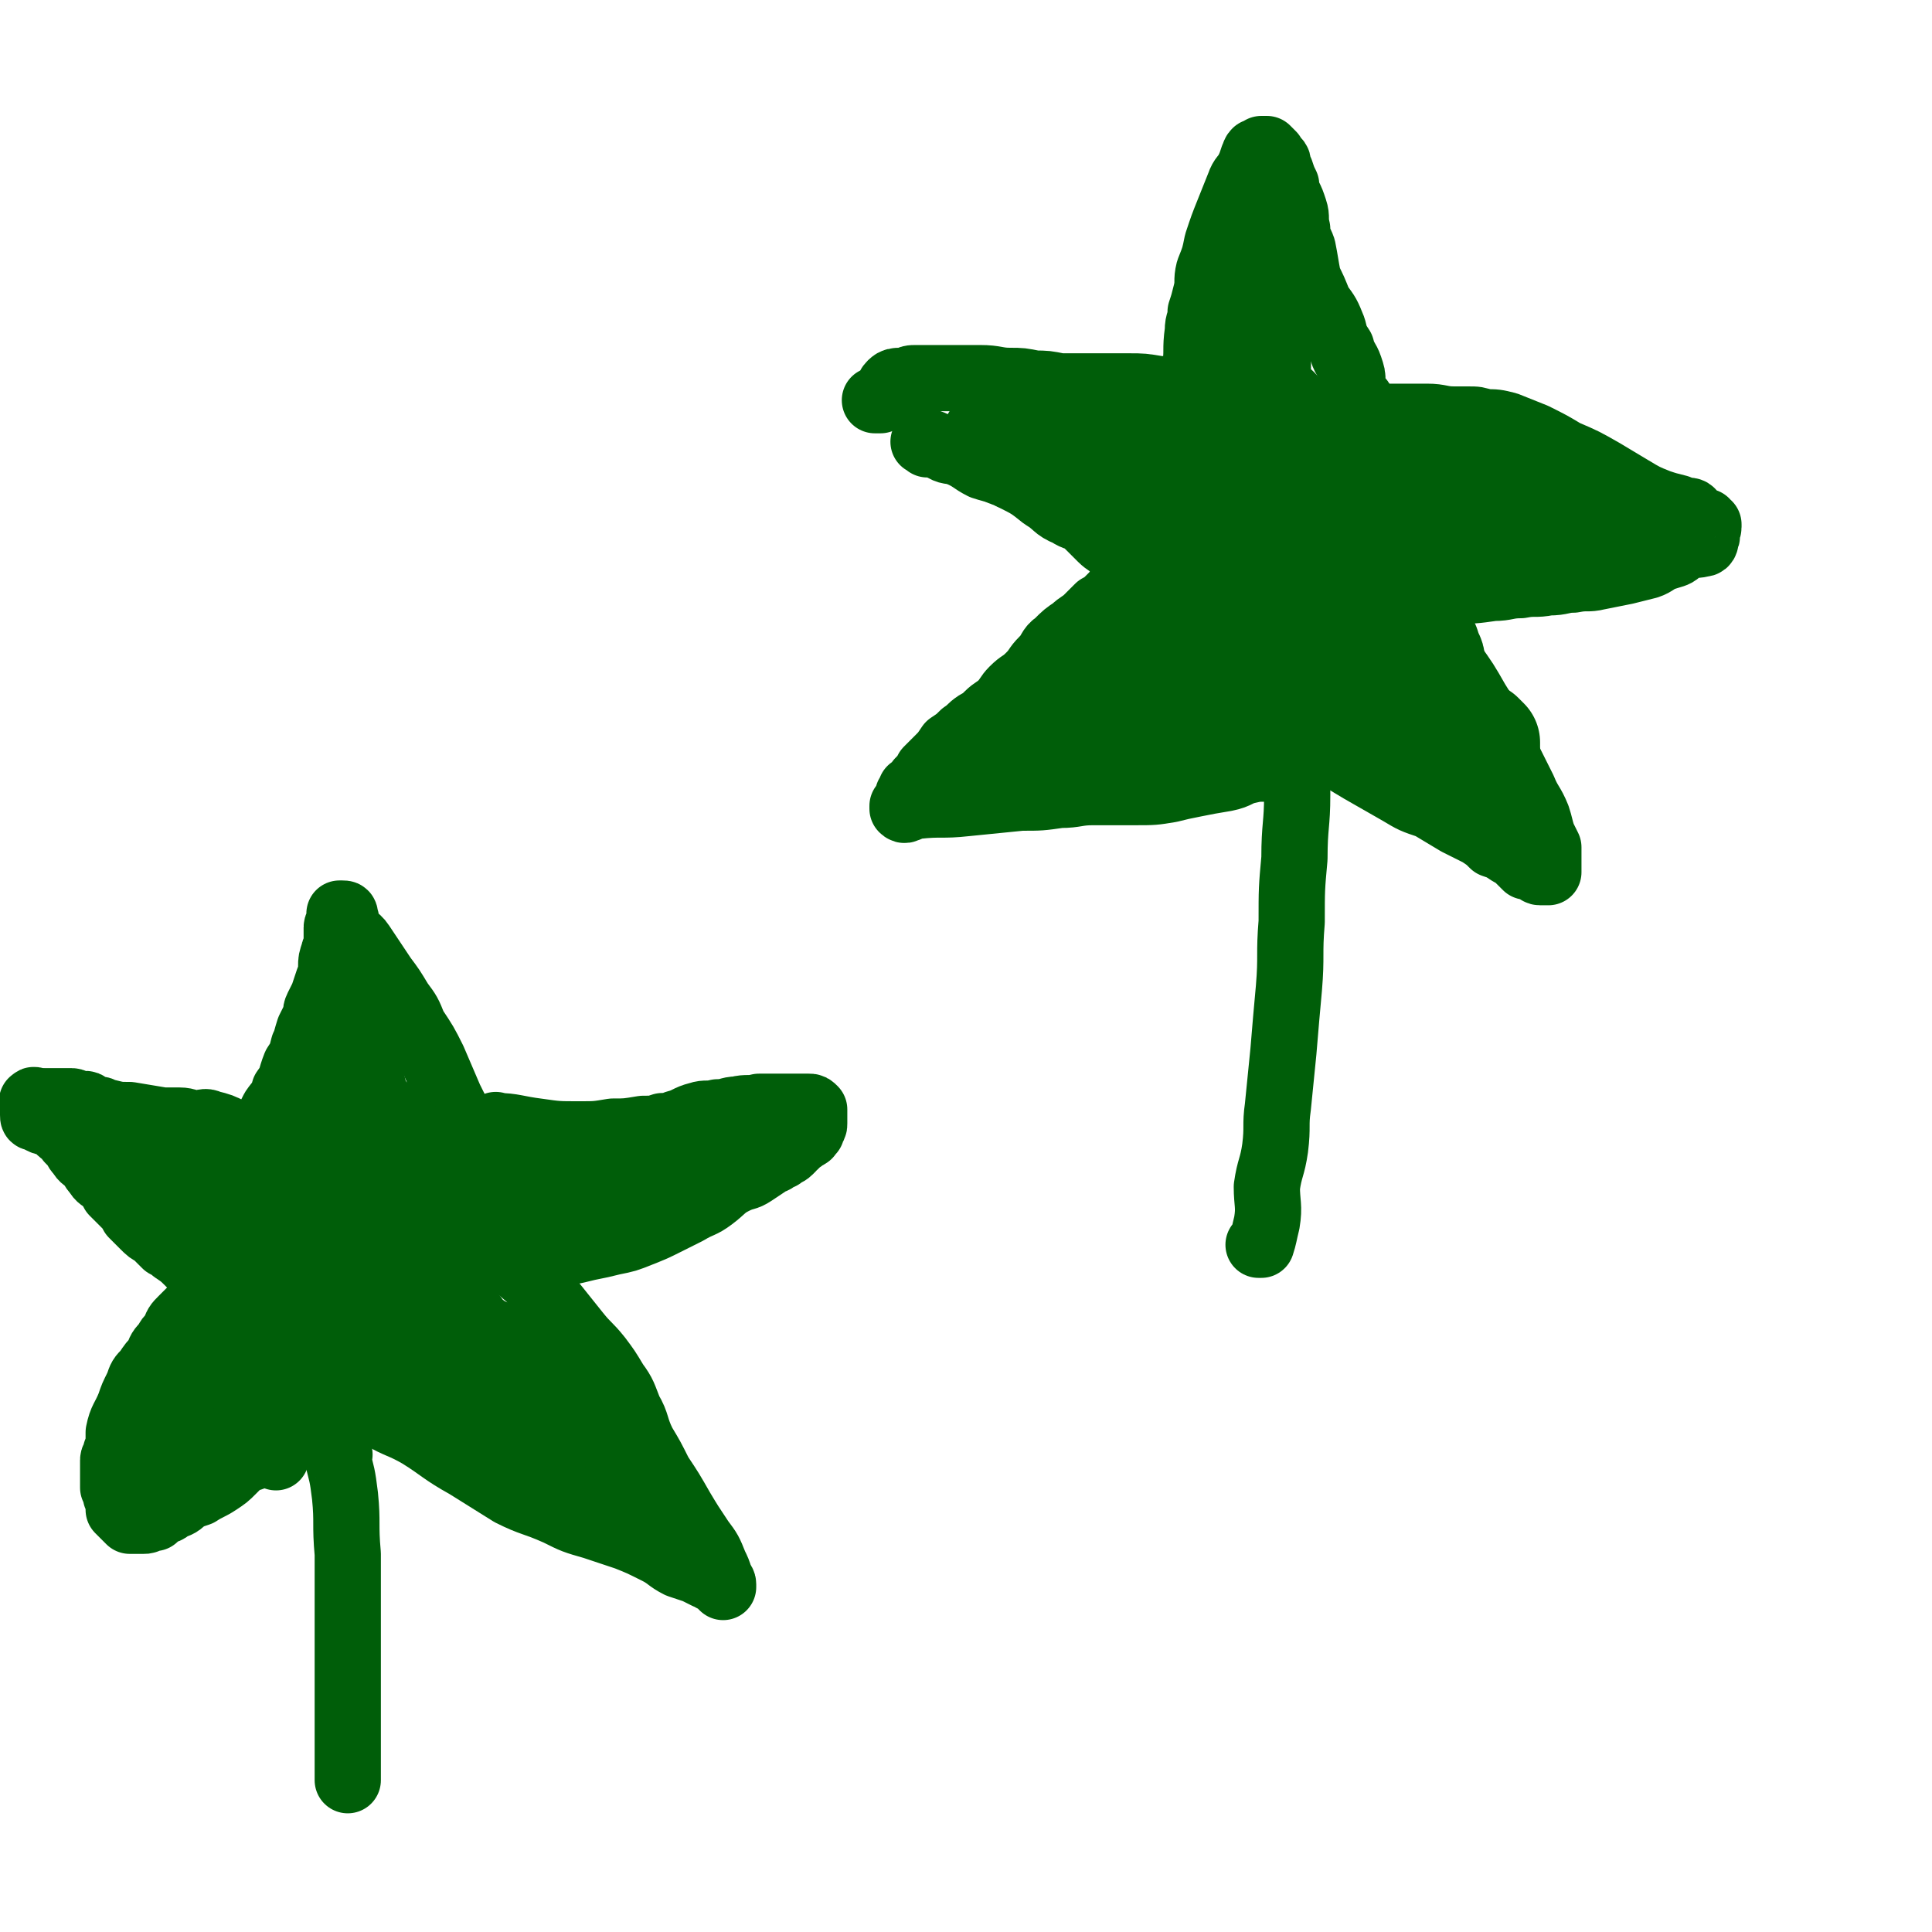
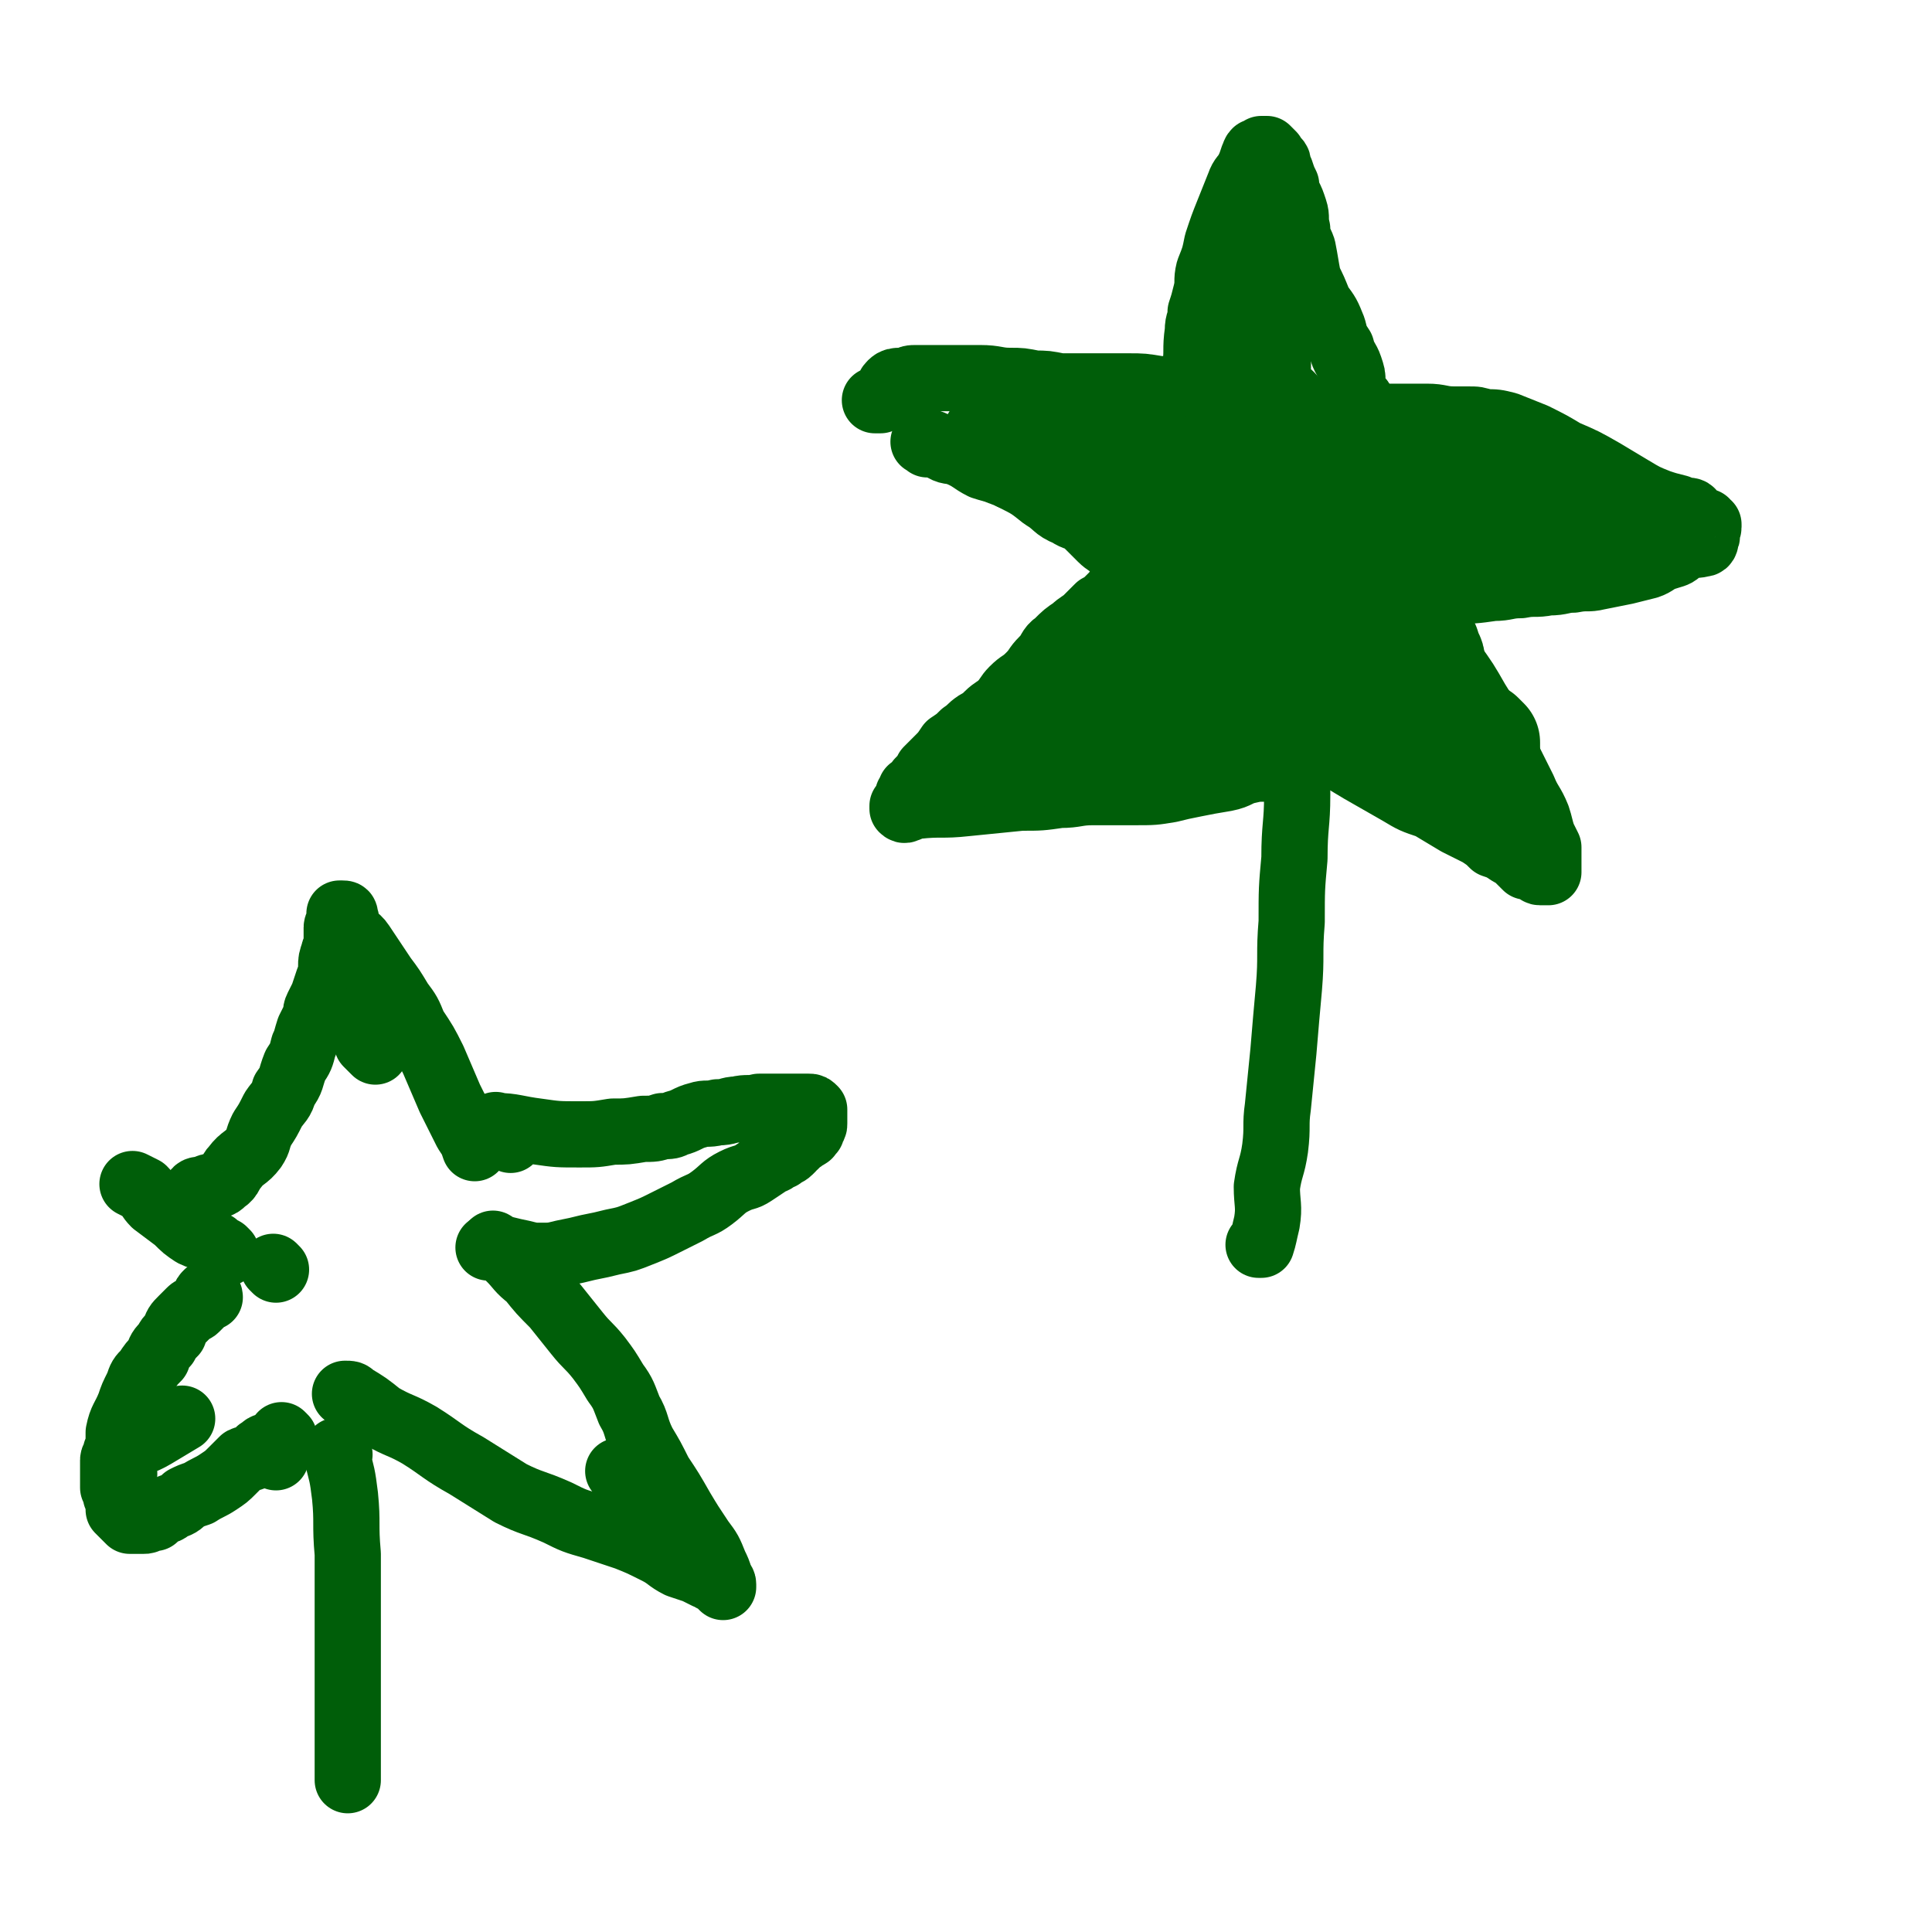
<svg xmlns="http://www.w3.org/2000/svg" viewBox="0 0 700 700" version="1.1">
  <g fill="none" stroke="#005E09" stroke-width="24" stroke-linecap="round" stroke-linejoin="round">
    <path d="M123,527c-1,-1 -1,-2 -1,-1 -1,0 0,0 0,1 2,8 2,7 3,15 1,10 0,10 1,21 0,8 0,8 0,17 0,9 0,9 0,17 0,9 0,9 0,17 0,9 0,9 0,17 0,7 0,7 0,14 " />
    <path d="M100,528c-1,-1 -1,-1 -1,-1 -1,-2 0,-2 0,-3 0,0 -1,0 -1,0 -2,0 -2,0 -3,1 -2,1 -1,1 -2,2 -2,2 -3,1 -5,2 -2,2 -2,2 -4,4 -2,2 -2,2 -5,4 -3,2 -4,2 -7,4 -3,1 -3,1 -5,2 -2,2 -2,2 -5,3 -2,2 -2,1 -4,2 -1,1 -1,1 -2,2 -1,0 -1,0 -2,0 -1,1 -1,1 -2,1 -1,0 -1,0 -1,0 -1,0 -1,0 -1,0 0,0 0,0 -1,0 -1,0 -1,0 -1,0 -1,0 -1,0 -1,0 -2,-2 -2,-2 -4,-4 0,-1 0,-1 0,-2 0,-2 0,-2 -1,-3 0,-2 0,-2 -1,-3 0,-2 0,-2 0,-3 0,-1 0,-1 0,-3 0,-2 0,-2 0,-4 0,-1 1,-1 1,-3 1,-1 1,-1 1,-3 0,-2 0,-2 0,-4 1,-5 2,-5 4,-10 1,-3 1,-3 3,-7 1,-3 1,-3 3,-5 2,-3 2,-3 4,-5 1,-3 1,-3 3,-5 1,-2 1,-2 3,-4 1,-3 1,-3 3,-5 1,-1 1,-1 3,-3 1,-1 1,0 2,-1 1,-1 1,-1 2,-2 0,0 0,0 1,-1 1,-1 1,-1 2,-1 0,-1 -1,-2 -1,-1 -1,0 0,1 -1,2 " />
-     <path d="M70,459c-1,-1 -1,-1 -1,-1 -3,-3 -3,-3 -6,-5 -1,-1 -1,-1 -3,-2 -2,-2 -2,-2 -4,-4 -2,-1 -2,-1 -4,-3 -2,-2 -2,-2 -4,-4 -1,-2 -1,-2 -3,-4 -2,-2 -2,-2 -4,-4 -1,-2 -1,-2 -3,-4 -1,-1 -2,-1 -3,-3 -2,-2 -1,-2 -3,-4 -1,-1 -2,-1 -3,-3 -1,-1 -1,-1 -2,-3 -1,-1 -1,-1 -2,-2 0,-1 1,-1 0,-2 -1,-1 -2,0 -3,-1 -1,-1 -1,-1 -2,-2 -1,-1 -1,-1 -2,-1 -1,-1 -2,0 -3,-1 -1,0 0,-1 -1,-1 -1,0 -1,0 -1,0 -1,0 -1,0 -1,-1 0,0 0,-1 0,-1 0,-1 0,-1 0,-1 0,0 0,-1 0,-1 1,-1 1,-2 2,-2 6,1 6,1 12,4 3,1 3,1 6,4 3,2 3,3 7,6 4,3 4,3 8,6 5,2 5,3 9,5 4,2 4,2 9,4 5,1 5,0 9,2 4,2 3,2 7,4 4,2 4,2 7,5 1,0 1,1 2,2 " />
    <path d="M72,433c-1,-1 -2,-1 -1,-1 0,-1 1,-1 3,-1 1,0 1,-1 2,-1 3,-1 3,0 5,-2 3,-2 2,-3 4,-5 3,-4 4,-3 7,-7 2,-3 1,-3 3,-7 2,-3 2,-3 4,-7 2,-3 3,-3 4,-7 3,-4 2,-4 4,-9 2,-3 2,-3 3,-7 1,-2 1,-3 2,-6 1,-2 1,-2 2,-4 1,-2 0,-2 1,-4 1,-2 1,-2 2,-4 1,-3 1,-3 2,-6 1,-1 1,-1 1,-2 0,-2 0,-2 0,-3 0,-2 0,-2 1,-5 0,-1 1,-1 1,-3 0,0 0,0 0,-1 0,-1 0,-1 0,-2 0,-1 0,-1 0,-1 0,-1 0,-1 0,-2 0,-1 1,-1 1,-1 0,-1 0,-1 0,-1 0,-1 0,-1 0,-2 0,-1 0,-1 0,-1 0,0 1,0 1,0 1,0 1,0 1,1 1,2 0,3 1,5 2,3 3,2 5,5 2,3 2,3 4,6 2,3 2,3 4,6 3,4 3,4 6,9 3,4 3,4 5,9 4,6 4,6 7,12 3,7 3,7 6,14 3,6 3,6 6,12 2,3 2,3 3,6 " />
    <path d="M185,413c-1,-1 -1,-1 -1,-1 -1,-1 -1,-1 -2,-1 -1,-1 0,-1 -1,-2 -1,-1 -2,-2 -1,-1 6,0 7,1 15,2 7,1 7,1 15,1 6,0 6,0 12,-1 5,0 5,0 11,-1 4,0 4,0 7,-1 3,0 3,0 5,-1 4,-1 4,-2 8,-3 3,-1 3,0 7,-1 4,0 4,-1 7,-1 4,-1 4,0 8,-1 4,0 4,0 8,0 3,0 3,0 7,0 1,0 1,0 3,0 1,0 1,0 2,1 0,1 0,1 0,2 0,1 0,1 0,3 0,1 0,1 -1,2 0,0 0,0 0,1 -1,0 -1,0 -1,0 0,1 0,1 0,1 0,1 -1,0 -1,0 -1,0 -1,0 -1,0 0,0 0,1 0,1 0,1 -1,1 -1,1 -1,1 -1,1 -2,2 -1,0 0,0 -1,1 0,0 0,0 -1,1 -1,1 -2,1 -3,2 -1,0 -1,0 -2,1 -1,1 -1,0 -2,1 -3,2 -3,2 -6,4 -3,2 -3,1 -7,3 -4,2 -4,3 -8,6 -4,3 -4,2 -9,5 -4,2 -4,2 -8,4 -4,2 -4,2 -9,4 -5,2 -5,2 -10,3 -4,1 -4,1 -9,2 -4,1 -4,1 -9,2 -4,1 -4,1 -8,1 -3,0 -3,0 -7,-1 -5,-1 -4,-1 -9,-2 -2,0 -2,0 -3,0 " />
    <path d="M180,452c-1,-1 -2,-2 -1,-1 2,1 3,2 6,5 3,3 3,4 7,7 4,5 4,5 9,10 4,5 4,5 8,10 4,5 4,4 8,9 3,4 3,4 6,9 3,4 3,5 5,10 3,5 2,6 5,12 3,5 3,5 6,11 4,6 4,6 8,13 3,5 3,5 7,11 3,4 3,4 5,9 1,2 1,2 2,5 0,1 1,1 1,2 0,0 0,0 0,1 0,0 0,0 0,0 -1,-1 -1,-1 -2,-2 -1,-1 -1,-1 -2,-1 -1,-1 -1,-1 -2,-1 -2,-1 -2,-1 -4,-2 -3,-1 -3,-1 -6,-2 -4,-2 -4,-3 -8,-5 -6,-3 -6,-3 -11,-5 -6,-2 -6,-2 -12,-4 -7,-2 -7,-2 -13,-5 -9,-4 -9,-3 -17,-7 -8,-5 -8,-5 -16,-10 -9,-5 -9,-6 -17,-11 -7,-4 -7,-3 -14,-7 -5,-4 -5,-4 -10,-7 -1,-1 -1,-1 -3,-1 " />
    <path d="M82,454c-1,-1 -1,-1 -1,-1 -2,-1 -2,-1 -3,-2 -2,0 -2,-1 -3,-2 -2,-1 -3,-1 -5,-2 -3,-2 -3,-2 -6,-5 -4,-3 -4,-3 -8,-6 -2,-2 -2,-3 -4,-5 -2,-1 -2,-1 -4,-2 " />
-     <path d="M13,400c-1,-1 -2,-1 -1,-1 0,-1 1,0 2,0 2,0 2,0 5,0 1,0 1,0 3,0 2,0 2,0 4,0 1,0 1,1 2,1 1,0 2,0 3,0 1,0 0,1 2,2 1,0 1,0 3,0 1,0 1,1 3,1 4,1 4,1 8,1 6,1 6,1 12,2 3,0 3,0 6,0 3,0 3,1 6,1 3,0 3,-1 5,0 4,1 4,1 8,3 2,2 2,3 4,4 3,1 3,0 6,1 " />
-     <path d="M101,434c-1,-1 -1,-1 -1,-1 -1,-2 -2,-2 -2,-3 0,-1 1,-1 2,-2 2,-2 2,-2 5,-2 1,-1 2,-1 4,-1 5,1 6,1 11,4 2,0 1,1 1,3 1,3 1,3 0,7 -1,2 -1,3 -2,5 -2,2 -3,1 -5,2 -1,1 -1,2 -2,2 -2,0 -2,-1 -3,-2 -2,-2 -2,-2 -2,-4 -1,-7 -1,-7 -1,-13 0,-3 1,-3 1,-6 1,-2 0,-2 1,-5 1,-3 1,-3 2,-5 2,-2 2,-2 4,-3 2,-1 2,-2 4,-2 2,-1 3,0 5,1 3,1 3,2 5,4 2,3 3,3 4,7 2,3 2,3 2,6 1,3 1,3 1,5 0,1 0,2 -1,2 -1,1 -1,1 -2,1 -2,0 -2,0 -3,0 -2,-2 -2,-2 -3,-4 -3,-3 -2,-3 -4,-6 -1,-2 -1,-2 -3,-5 -1,-3 -1,-3 -2,-6 0,-2 0,-2 1,-4 0,-2 0,-3 2,-5 0,-1 0,-1 2,-1 1,0 1,-1 2,0 1,0 2,0 3,1 1,1 1,1 2,2 0,1 1,1 1,3 0,1 0,1 0,3 0,1 0,1 0,2 0,0 0,0 0,0 0,0 -1,0 -1,-1 -1,-2 -1,-2 -1,-3 -1,-2 -1,-2 -2,-4 0,-2 0,-2 -1,-5 0,-2 0,-2 0,-3 0,-2 0,-2 0,-4 0,0 0,-1 0,0 2,2 2,2 3,5 2,3 2,3 4,5 1,2 1,3 2,5 1,1 1,1 2,3 0,0 0,0 1,1 0,1 0,2 0,2 -1,-2 -2,-3 -3,-5 -1,-3 -1,-3 -2,-5 -1,-4 -1,-4 -2,-8 0,-4 0,-4 -1,-8 0,-3 0,-3 -1,-7 0,-1 0,-1 0,-3 0,-1 0,-2 0,-2 0,0 0,1 0,2 0,1 0,1 0,2 0,3 0,3 0,6 0,4 0,4 0,9 0,4 0,4 1,9 0,4 0,4 1,8 1,3 1,3 2,6 0,1 0,2 0,3 0,1 1,1 2,2 0,0 0,-1 0,-2 0,-2 0,-2 0,-4 0,-2 0,-2 -1,-5 -1,-4 -1,-4 -2,-8 -1,-4 0,-4 -1,-7 -1,-3 -1,-3 -2,-6 -1,-2 0,-2 -1,-4 0,-2 0,-2 -1,-3 0,-1 -1,0 -1,0 -1,1 0,1 0,2 1,2 1,2 1,4 1,4 1,4 2,8 2,6 2,6 3,13 1,3 1,4 2,7 1,3 1,3 2,5 1,1 1,2 2,2 0,-1 -1,-2 -1,-3 -1,-4 -1,-4 -2,-8 -1,-4 -1,-4 -2,-9 -1,-6 -1,-6 -2,-12 -1,-4 -1,-4 -2,-8 -1,-2 -1,-2 -1,-5 0,-1 0,-2 0,-1 0,0 1,1 1,2 1,3 0,4 1,7 3,8 3,8 8,15 4,9 5,9 10,17 4,5 3,6 8,11 3,3 3,3 7,5 2,2 2,2 4,3 2,1 2,2 3,2 1,1 2,1 2,0 1,-1 0,-1 0,-2 -1,-3 -1,-2 -2,-5 -2,-3 -1,-3 -3,-6 -3,-5 -3,-5 -7,-10 -4,-5 -5,-5 -10,-10 -3,-3 -3,-3 -7,-6 -3,-2 -3,-3 -6,-4 -2,0 -3,0 -5,1 -1,0 -1,0 -1,1 -1,2 0,3 0,5 1,3 1,3 3,6 3,5 3,6 6,11 4,4 4,5 8,8 3,2 3,2 6,3 3,2 3,2 6,3 3,1 3,0 5,0 2,1 2,1 4,2 2,1 2,1 4,2 2,2 2,1 3,3 2,1 1,1 2,2 2,2 2,2 3,3 1,2 1,2 2,2 2,1 2,1 3,1 2,1 3,1 5,1 2,0 2,-1 5,-1 2,0 2,0 5,-1 2,0 2,0 5,-1 3,0 3,0 7,-2 3,0 3,-1 6,-2 2,-1 2,-1 5,-2 2,0 2,0 4,-1 1,-1 1,-1 3,-2 2,0 2,-1 3,-2 2,-1 2,0 4,-2 1,0 1,-1 2,-2 1,-1 1,-1 2,-2 0,0 1,0 2,0 0,0 -1,-1 -1,-1 0,-1 0,-1 0,-1 -1,-1 -1,-1 -2,-1 -1,0 -1,0 -2,0 -4,0 -4,0 -7,0 -5,1 -5,1 -10,2 -6,2 -6,2 -13,4 -7,2 -7,2 -14,4 -8,3 -8,3 -16,5 -7,2 -7,3 -14,4 -6,2 -6,2 -12,3 -4,0 -4,0 -8,1 -2,0 -2,1 -4,1 -1,0 -2,0 -1,0 0,0 1,-1 2,-1 2,-1 2,-1 4,-1 4,-1 4,-1 8,-2 7,-1 7,-1 15,-3 7,-1 7,-1 15,-3 7,-2 7,-2 14,-5 7,-2 7,-2 13,-5 6,-2 6,-3 12,-6 4,-1 4,-1 8,-3 2,-1 1,-1 3,-3 0,0 1,-1 1,-1 0,0 -1,0 -3,0 -2,0 -2,0 -4,0 -4,0 -4,-1 -8,0 -6,1 -6,2 -11,3 -6,1 -6,1 -12,2 -6,1 -6,1 -13,3 -5,1 -5,2 -10,3 -3,1 -3,0 -7,1 -2,1 -2,1 -3,2 0,0 0,1 1,1 2,1 2,1 4,1 6,0 6,0 11,0 8,0 8,1 16,0 9,-1 9,-2 18,-4 8,-2 8,-1 15,-3 6,-2 6,-2 12,-4 3,-1 3,-1 6,-2 2,-1 2,-1 3,-1 0,0 0,1 -1,1 -1,1 -2,0 -3,1 -3,1 -3,2 -6,3 -5,2 -5,2 -11,3 -5,2 -5,2 -11,3 -4,1 -4,1 -9,2 -3,1 -3,1 -6,1 -1,0 -2,0 -2,0 0,0 0,0 0,0 1,0 1,0 2,0 4,-1 4,-2 9,-3 6,-2 6,-1 13,-2 8,-1 8,-1 16,-2 7,-1 7,0 14,-1 5,-1 5,-1 10,-2 2,-1 3,0 4,-1 1,0 1,-1 1,-1 -1,-1 -1,-1 -2,-1 -3,0 -3,0 -6,0 -3,0 -3,0 -7,0 -3,0 -4,-1 -7,0 -6,1 -6,2 -12,4 -5,1 -5,0 -11,1 -5,2 -5,3 -10,5 -7,2 -7,2 -13,4 -6,1 -7,0 -13,1 -7,1 -7,2 -13,3 -7,2 -7,1 -13,2 -6,1 -6,1 -11,1 -4,0 -4,0 -8,-1 -3,0 -3,0 -6,-1 -2,-1 -2,-1 -4,-2 -1,-2 -2,-2 -2,-5 -1,-3 -1,-3 -1,-7 0,-3 0,-3 -1,-7 0,-2 0,-2 -1,-5 -1,-3 -1,-3 -2,-5 -2,-3 -2,-3 -3,-5 -1,-2 -1,-2 -2,-4 -1,-2 -1,-2 -2,-3 -1,-2 -1,-2 -1,-4 -1,-1 -1,-1 -1,-2 0,-1 0,-2 0,-2 1,-1 2,-1 2,-1 3,2 3,2 4,3 4,4 4,4 6,7 4,4 3,4 7,9 2,3 2,3 4,6 2,2 2,2 4,4 1,1 1,1 2,3 0,1 0,1 1,2 0,0 0,-1 0,-1 0,-1 0,-1 -1,-3 -1,-4 -1,-4 -2,-7 -2,-4 -2,-4 -4,-8 -2,-5 -2,-5 -4,-9 -1,-4 -1,-4 -2,-8 0,-2 0,-2 -1,-5 -1,-2 -1,-2 -1,-4 0,-1 1,-1 1,-1 0,0 0,0 0,1 0,2 0,2 0,4 0,4 0,4 0,8 -1,7 0,7 -2,13 -1,8 -1,8 -4,15 -3,8 -3,9 -7,16 -4,7 -5,6 -9,13 -4,5 -4,6 -8,11 -3,4 -3,4 -7,8 -3,3 -3,2 -6,5 -2,2 -2,2 -4,4 -1,2 -1,2 -2,4 -1,0 -1,0 -2,1 0,1 0,1 0,2 0,0 0,1 0,1 1,-1 2,-2 3,-3 4,-2 3,-2 6,-5 4,-4 4,-4 8,-7 4,-4 4,-4 8,-8 4,-4 4,-4 8,-8 2,-1 2,-1 5,-3 1,-1 1,-2 2,-1 0,0 -1,1 -2,2 -2,3 -2,3 -5,6 -4,7 -4,7 -9,13 -7,8 -7,8 -13,15 -6,6 -7,6 -13,12 -4,4 -3,4 -8,8 -2,1 -2,1 -4,3 0,0 0,1 0,2 1,0 1,-1 2,-2 2,-1 2,-1 4,-3 3,-2 3,-2 6,-5 3,-3 3,-3 6,-7 3,-3 3,-3 6,-7 2,-3 2,-3 4,-6 1,-2 2,-1 3,-3 0,-1 0,-2 0,-1 0,0 0,2 -1,3 -2,3 -3,3 -5,6 -4,5 -4,5 -7,10 -3,5 -3,6 -6,10 -3,4 -4,3 -6,6 -1,1 -1,2 -1,3 0,1 0,2 0,2 1,-1 1,-1 2,-2 3,-2 3,-1 6,-3 5,-3 4,-3 9,-6 4,-4 4,-3 9,-6 4,-4 4,-4 9,-9 2,-2 2,-3 4,-5 2,-2 2,-2 4,-3 0,0 0,0 0,0 -1,2 -1,2 -2,3 -2,3 -2,3 -4,5 -5,4 -5,4 -10,8 -6,5 -6,6 -11,11 -5,5 -5,5 -10,10 -4,4 -4,4 -8,8 -1,1 -2,1 -3,2 -1,1 -1,3 -1,3 0,1 1,0 2,-1 2,-2 3,-1 4,-3 4,-4 3,-5 7,-8 4,-5 5,-4 9,-8 5,-4 4,-5 8,-9 4,-4 4,-4 7,-7 2,-1 2,-2 3,-2 1,-1 2,0 2,0 0,1 -1,1 -2,2 -3,3 -3,3 -5,6 -4,4 -3,5 -7,8 -4,4 -5,4 -9,7 -4,3 -3,4 -7,7 -3,2 -3,2 -5,3 -1,1 -2,1 -2,1 -1,0 0,0 0,-1 0,-1 0,-1 1,-3 3,-4 2,-4 6,-8 5,-5 6,-4 11,-8 8,-6 7,-6 15,-12 7,-7 7,-7 15,-14 6,-5 6,-5 12,-11 4,-3 4,-3 8,-6 2,-2 2,-2 4,-3 1,-1 2,-1 2,-1 0,1 -1,2 -1,3 -2,3 -2,3 -3,5 -2,4 -2,4 -4,8 -2,5 -2,5 -5,9 -2,4 -2,4 -5,8 -2,2 -2,2 -4,5 -1,1 -1,2 -3,2 -1,0 -1,-1 -2,-2 -2,-3 -2,-3 -3,-7 -2,-4 -2,-5 -4,-9 -1,-4 0,-5 -2,-9 0,-3 -1,-3 -2,-6 0,-1 0,-2 1,-3 0,-1 1,-2 2,-2 4,0 4,0 8,2 7,2 7,2 14,6 10,4 10,4 20,9 10,5 10,6 20,10 7,4 7,4 15,6 4,2 4,2 8,3 2,0 2,1 3,0 1,0 1,-1 1,-2 -1,-2 -1,-2 -3,-3 -2,-2 -2,-2 -4,-3 -4,-3 -4,-3 -7,-5 -4,-3 -4,-3 -9,-5 -4,-3 -4,-3 -8,-5 -3,-2 -3,-2 -7,-4 -2,-1 -2,-1 -4,-2 -1,0 -1,0 -2,0 0,0 1,0 1,0 1,1 1,1 3,2 3,3 3,3 6,5 4,4 4,4 8,6 5,3 5,3 9,6 4,2 3,2 6,5 3,1 3,1 6,3 2,1 1,2 3,4 1,1 1,1 2,2 1,1 1,1 1,2 0,0 0,1 -1,1 -1,1 -1,1 -2,1 -2,0 -2,-1 -5,-2 -4,-1 -4,-1 -8,-3 -4,-2 -4,-2 -9,-5 -3,-2 -3,-2 -7,-5 -2,-2 -3,-1 -5,-4 -1,-2 -1,-2 -1,-4 0,-1 0,-2 1,-3 2,-1 3,-2 5,-1 5,1 6,2 11,5 7,4 7,4 13,9 7,6 8,6 14,14 4,5 4,6 7,12 2,3 2,3 3,7 0,2 0,4 -1,5 -1,1 -2,1 -5,1 -4,0 -4,1 -8,0 -4,-1 -4,-1 -8,-3 -5,-3 -5,-3 -10,-7 -5,-4 -6,-4 -10,-9 -5,-5 -5,-5 -9,-10 -3,-4 -3,-4 -5,-7 -2,-2 -2,-2 -3,-4 -1,-1 -1,-2 0,-3 1,-1 2,-1 3,0 2,1 2,2 4,3 5,4 5,4 10,9 5,4 5,4 10,10 4,4 4,5 8,10 2,3 2,3 4,6 1,2 1,3 2,4 0,0 0,0 0,0 -2,-1 -2,0 -4,-1 -4,-2 -4,-2 -7,-4 -5,-4 -5,-5 -10,-9 -5,-3 -5,-3 -10,-7 -4,-3 -4,-3 -9,-7 -3,-2 -3,-2 -6,-4 -1,-2 -1,-2 -2,-4 0,-1 0,-1 0,-1 1,0 1,1 2,1 3,1 3,0 6,1 5,2 5,3 10,6 6,3 6,3 11,7 4,2 4,3 8,4 2,0 2,-1 5,-1 0,0 0,0 1,0 0,-2 0,-3 -1,-6 -1,-3 -2,-2 -4,-5 -2,-5 -2,-5 -5,-10 -4,-5 -4,-5 -8,-11 -4,-4 -4,-5 -7,-9 -3,-4 -3,-4 -6,-7 -2,-2 -2,-2 -4,-3 -1,-1 -1,-2 -2,-2 -2,0 -2,1 -2,2 -1,4 -1,4 -1,8 0,4 0,4 1,9 1,5 3,4 4,9 1,4 0,4 0,8 1,3 1,3 2,5 1,1 1,1 1,2 1,0 2,0 2,0 1,0 0,-1 0,-1 -2,-2 -2,-2 -4,-3 -3,-2 -3,-2 -6,-4 -3,-1 -3,-1 -6,-2 -3,0 -3,0 -7,0 -3,0 -3,0 -7,1 -4,0 -4,0 -8,1 -2,0 -2,1 -5,2 -3,1 -3,0 -5,2 -1,0 -2,0 -2,2 -2,1 -2,1 -2,3 0,0 0,1 1,1 0,0 1,0 2,0 1,-1 2,-1 3,-2 2,0 2,0 3,-2 2,-1 2,-1 3,-3 1,-1 1,-1 3,-2 0,0 1,-1 1,0 -2,0 -3,0 -6,1 -4,1 -4,0 -8,2 -5,1 -5,1 -9,3 -5,2 -5,3 -10,4 -4,2 -4,2 -8,3 -3,2 -3,2 -5,3 -2,1 -3,1 -4,2 0,0 0,1 0,2 1,0 1,-1 3,-1 2,0 2,0 4,-1 2,0 2,0 4,-1 2,-1 2,-1 4,-3 1,0 1,0 2,-1 1,-1 2,-1 2,-1 -1,-1 -2,0 -3,0 -3,1 -3,1 -7,2 -5,1 -5,1 -9,3 -4,2 -4,2 -8,5 -3,1 -3,1 -6,3 -1,1 -1,2 -1,3 -1,0 -2,-1 -1,-1 0,0 0,0 1,0 1,0 1,1 2,0 3,-4 3,-5 7,-9 5,-5 5,-6 11,-11 6,-6 7,-5 14,-11 4,-3 3,-3 7,-7 " />
    <path d="M45,534c-1,-1 -1,-1 -1,-1 -1,-1 -1,-2 -1,-3 1,-2 1,-2 3,-4 4,-4 5,-3 10,-6 5,-3 5,-3 10,-6 " />
    <path d="M103,521c-1,-1 -1,-1 -1,-1 " />
    <path d="M100,460c-1,-1 -1,-1 -1,-1 " />
    <path d="M136,381c-1,-1 -1,-1 -1,-1 -1,-1 -1,-1 -1,-1 -1,-1 -1,-1 -1,-1 " />
    <path d="M225,534c-1,-1 -1,-1 -1,-1 " />
    <path d="M233,540c-1,-1 -1,-1 -1,-1 " />
    <path d="M130,373c-1,-1 -1,-1 -1,-1 -1,-1 -1,-1 -1,-2 " />
    <path d="M470,275c-1,-1 -1,-2 -1,-1 -1,0 -1,0 -1,1 0,1 1,0 1,1 1,6 1,6 1,12 0,11 -1,11 -1,23 -1,11 -1,11 -1,23 -1,12 0,12 -1,24 -1,11 -1,11 -2,23 -1,10 -1,10 -2,20 -1,7 0,7 -1,15 -1,7 -2,7 -3,14 0,6 1,7 0,13 -1,4 -1,5 -2,8 0,0 -1,0 -1,0 " />
    <path d="M473,269c-1,-1 -2,-2 -1,-1 1,0 2,0 3,1 4,2 4,2 8,4 5,3 5,3 10,6 7,4 7,4 14,8 5,3 5,3 11,5 5,3 5,3 10,6 4,2 4,2 8,4 3,2 3,2 5,4 3,1 3,1 6,3 2,1 2,1 4,3 1,1 1,1 2,2 1,0 1,0 2,0 1,0 1,0 2,1 0,0 0,1 1,1 1,0 1,0 2,0 0,0 0,0 1,0 0,0 0,0 0,0 0,0 0,0 0,-1 0,-1 0,-1 0,-2 0,0 0,0 0,-1 0,-1 0,-1 0,-1 0,-1 0,-1 0,-1 0,-2 0,-2 0,-3 -1,-2 -1,-2 -2,-4 -1,-3 -1,-4 -2,-7 -2,-5 -3,-5 -5,-10 -4,-8 -4,-8 -8,-16 -4,-8 -4,-8 -9,-16 -4,-7 -4,-7 -9,-14 -3,-6 -3,-6 -7,-11 -3,-3 -3,-3 -7,-5 -2,-2 -2,-2 -3,-3 -1,-1 -2,-1 -2,-2 -1,-1 -1,-2 -1,-2 0,-1 1,-1 2,-1 " />
    <path d="M506,216c-1,-1 -2,-1 -1,-1 0,-1 1,-1 2,-1 1,0 1,0 2,0 2,0 2,0 3,0 7,0 7,0 14,0 8,0 8,0 15,-1 5,0 5,-1 10,-1 5,-1 5,0 10,-1 5,0 5,-1 9,-1 5,-1 5,0 9,-1 5,-1 5,-1 10,-2 4,-1 4,-1 8,-2 3,-1 3,-2 6,-3 3,-1 4,-1 5,-2 1,-1 -1,-2 0,-2 3,-1 5,0 9,-1 1,0 1,-1 1,-2 1,-1 0,-1 0,-2 0,-1 1,-1 1,-2 0,-1 0,-1 0,-1 0,0 -1,0 -1,0 0,0 0,-1 0,-1 0,0 -1,0 -1,0 -1,0 -1,-1 -2,-1 -1,-1 -2,0 -2,-1 -1,0 0,-1 0,-1 0,-1 -1,-1 -2,-1 -2,0 -2,0 -3,-1 -4,-1 -4,-1 -7,-2 -5,-2 -5,-2 -10,-5 -5,-3 -5,-3 -10,-6 -7,-4 -7,-4 -14,-7 -5,-3 -5,-3 -11,-6 -5,-2 -5,-2 -10,-4 -4,-1 -4,-1 -8,-1 -3,-1 -3,-1 -6,-1 -3,0 -3,0 -5,0 -5,0 -5,-1 -10,-1 -6,0 -6,0 -12,0 -3,0 -3,0 -5,0 -2,0 -2,0 -3,0 " />
    <path d="M493,145c-1,-1 -1,-1 -1,-1 -1,-1 -1,-1 -1,-2 -1,-1 -1,-1 -1,-2 -1,-1 0,-1 0,-2 0,-2 0,-2 -1,-5 -1,-3 -2,-3 -3,-7 -2,-3 -2,-3 -3,-7 -2,-5 -2,-5 -5,-9 -2,-5 -2,-5 -4,-9 -1,-5 -1,-6 -2,-11 -1,-3 -2,-3 -2,-7 -1,-4 0,-4 -1,-7 -1,-3 -1,-3 -2,-5 -1,-2 -1,-2 -1,-4 -1,-2 -1,-2 -2,-5 -1,-1 -1,0 -1,-1 -1,-1 0,-2 0,-2 0,-1 -1,-1 -1,-1 -1,-1 -1,-2 -1,-2 -1,-1 -1,-1 -1,-1 -1,-1 -1,-1 -1,-1 -1,0 -1,0 -1,0 0,0 -1,0 -1,0 -1,1 -1,1 -2,1 -1,1 0,1 -1,2 -1,3 -1,3 -2,5 -1,2 -2,2 -3,5 -2,5 -2,5 -4,10 -2,5 -2,5 -4,11 -1,5 -1,5 -3,10 -1,4 0,4 -1,8 -1,4 -1,4 -2,7 0,4 -1,3 -1,7 -1,7 0,7 -1,13 0,3 1,3 0,6 0,2 0,2 -2,4 0,1 -1,0 -2,1 " />
    <path d="M431,143c-1,-1 -1,-1 -1,-1 -1,-1 -1,-1 -2,-1 -1,0 -1,0 -3,0 -3,0 -3,0 -5,0 -6,-1 -6,-1 -11,-1 -7,0 -7,0 -13,0 -4,0 -4,0 -7,0 -3,0 -3,0 -5,0 -5,-1 -5,-1 -9,-1 -5,-1 -5,-1 -9,-1 -5,0 -5,-1 -11,-1 -4,0 -4,0 -9,0 -4,0 -4,0 -9,0 -2,0 -2,0 -5,0 -2,0 -2,0 -4,1 -1,0 -1,0 -2,0 -1,0 -2,0 -3,1 -2,2 -1,3 -4,6 -1,0 -1,0 -2,0 " />
    <path d="M336,161c-1,-1 -2,-1 -1,-1 0,-1 0,0 1,0 3,1 2,1 5,2 3,2 3,1 6,2 5,2 5,3 9,5 6,2 6,1 11,4 6,3 6,3 11,7 5,3 4,4 9,6 3,2 3,1 6,3 3,3 3,3 6,6 2,2 3,2 5,4 2,1 1,1 2,3 " />
    <path d="M411,213c-1,-1 -1,-1 -1,-1 -1,-1 -1,0 -2,0 -1,0 -1,0 -1,0 -2,1 -2,1 -2,2 -2,2 -2,2 -3,3 -2,2 -2,2 -4,3 -2,2 -2,2 -4,4 -2,2 -3,2 -5,4 -3,2 -3,2 -6,5 -3,2 -2,3 -5,6 -3,3 -2,3 -5,6 -3,3 -3,2 -6,5 -2,2 -2,3 -4,5 -2,2 -3,2 -5,4 -2,2 -2,2 -4,3 -3,2 -2,2 -5,4 -2,2 -2,2 -5,4 -2,3 -2,3 -4,5 -2,2 -2,2 -4,4 -1,2 -1,2 -3,4 -1,2 -1,2 -3,3 0,1 0,1 -1,2 0,1 0,1 0,2 0,0 0,0 -1,1 0,1 0,0 -1,1 0,0 0,0 0,1 0,0 0,0 0,0 1,1 1,0 2,0 2,-1 2,-1 3,-1 9,-1 9,0 18,-1 10,-1 10,-1 20,-2 7,0 7,0 14,-1 6,0 6,-1 12,-1 8,0 8,0 15,0 7,0 7,0 13,-1 4,-1 4,-1 9,-2 5,-1 5,-1 11,-2 5,-1 4,-2 9,-3 4,-1 4,0 7,-1 3,-1 3,-1 6,-2 2,0 2,0 3,-1 1,0 2,0 3,-1 0,-1 0,-1 1,-2 1,-1 2,-2 2,-3 0,0 -1,0 -2,0 0,0 0,0 0,0 " />
  </g>
  <g fill="none" stroke="#005E09" stroke-width="40" stroke-linecap="round" stroke-linejoin="round">
    <path d="M460,94c-1,-1 -1,-2 -1,-1 -1,0 -1,0 -2,1 -1,3 -1,3 -2,6 -1,9 0,9 0,19 0,9 0,9 0,19 0,6 0,6 0,13 0,4 1,4 1,9 0,4 0,4 0,7 0,4 0,4 1,7 0,2 1,2 1,5 0,1 0,1 0,3 0,1 1,0 2,2 0,1 -1,1 0,2 1,1 2,0 3,1 1,0 1,1 2,2 0,0 -1,0 -1,0 0,0 -1,0 -1,0 -1,0 0,-1 -1,-1 -1,-1 -2,-1 -3,-2 -3,-2 -3,-2 -6,-5 -4,-3 -3,-3 -8,-6 -3,-2 -3,-1 -7,-2 -3,0 -3,1 -6,0 -2,0 -2,-2 -4,-2 -3,0 -2,2 -5,3 -2,1 -2,0 -4,0 -2,0 -2,-1 -4,-1 -2,0 -2,1 -4,1 -2,0 -2,0 -3,-1 -2,-1 -2,-1 -3,-1 -2,-1 -2,0 -3,-1 -2,-1 -1,-1 -3,-2 -1,-1 -2,0 -3,-1 -1,-1 -1,-2 -2,-2 -1,-1 -2,1 -3,0 -1,0 -1,-2 -2,-2 -1,-1 -2,0 -3,0 -1,0 -1,0 -1,0 -2,0 -2,-1 -3,-1 -2,0 -2,0 -3,0 -1,0 -1,0 -2,0 -2,0 -2,0 -3,0 -1,0 -1,-1 -2,-1 -2,0 -2,0 -3,0 -1,0 -1,-1 -1,-1 -1,-1 -1,-1 -2,-1 -1,0 -1,0 -1,0 -1,0 -1,0 -1,0 -1,0 -1,0 -1,0 -1,0 -1,0 -1,0 -1,0 -1,0 -1,0 -1,0 0,1 0,1 1,1 1,0 2,1 2,1 2,2 4,2 3,2 3,1 7,2 4,1 4,1 8,2 4,1 4,2 8,3 5,0 5,0 9,0 13,1 13,0 26,1 3,0 3,1 7,1 5,1 6,0 10,1 0,1 -1,1 -1,2 1,2 1,1 2,2 1,1 2,1 2,2 0,4 -2,5 -3,9 0,3 0,3 0,6 -1,2 -1,2 -1,4 -2,4 -1,4 -3,7 -2,3 -3,3 -5,5 -2,2 -2,2 -4,5 -2,3 -2,3 -5,5 -2,2 -3,1 -5,2 -3,1 -3,1 -6,3 -3,2 -2,2 -4,4 -3,2 -3,2 -5,4 -3,2 -4,1 -7,3 -2,2 -2,2 -4,4 -2,3 -2,3 -5,4 -2,2 -2,2 -4,3 -2,2 -2,2 -3,4 -1,2 0,3 -1,5 -1,1 -1,1 -1,2 -1,0 0,1 0,1 0,0 -1,0 -1,0 0,0 0,0 1,-1 0,0 0,-1 0,-1 1,0 1,0 2,0 1,0 1,0 2,0 3,0 3,0 6,-1 6,0 6,0 11,-1 7,0 7,0 14,0 5,0 5,0 9,0 6,0 6,0 11,0 4,0 4,0 8,-1 4,0 4,0 8,0 3,0 3,0 7,-1 2,-1 2,-1 4,-2 3,-1 3,-1 5,-2 3,0 3,0 6,0 2,0 2,-1 4,-1 2,0 3,0 5,-1 1,0 1,-1 3,-2 2,0 2,0 4,0 2,0 2,1 3,2 3,2 2,2 4,4 2,1 2,1 4,2 2,2 2,3 4,4 2,1 2,1 5,2 2,0 2,0 5,1 2,0 2,-1 4,0 3,0 2,1 5,2 2,1 2,1 4,2 2,1 2,1 4,2 2,0 2,0 4,0 1,0 1,0 2,0 1,1 1,1 2,2 0,0 0,1 0,2 0,0 0,0 0,0 0,1 0,1 -1,1 -1,1 -1,1 -2,1 0,0 0,0 0,0 -4,-3 -3,-3 -7,-6 -3,-2 -4,-1 -8,-4 -3,-2 -3,-3 -7,-6 -4,-3 -4,-3 -8,-6 -3,-2 -3,-2 -7,-4 -4,-2 -4,-1 -8,-4 -3,-2 -3,-2 -6,-5 -3,-3 -3,-3 -6,-6 -3,-2 -3,-2 -6,-5 -2,-2 -2,-1 -5,-3 -2,-1 -2,-1 -4,-2 -2,-1 -3,0 -5,0 -2,0 -2,0 -3,1 -2,1 -2,1 -4,3 -2,1 -2,1 -4,3 -2,2 -2,2 -4,4 -2,2 -3,2 -5,4 -2,2 -2,2 -4,4 -2,2 -2,2 -4,5 -2,2 -1,3 -3,5 -2,2 -2,2 -4,4 -2,2 -2,2 -4,4 -2,2 -1,2 -3,3 -2,2 -2,2 -4,3 -2,1 -2,1 -4,2 -3,1 -3,1 -5,2 -2,1 -2,1 -4,2 -2,1 -2,2 -4,2 -3,1 -3,1 -5,1 -3,0 -3,0 -6,1 -3,1 -3,2 -5,2 -2,1 -2,0 -4,0 -3,0 -3,0 -5,0 -1,0 -1,-1 -1,-1 0,-1 1,-1 2,-1 4,-2 4,-3 8,-4 7,-4 7,-4 14,-6 8,-3 9,-2 16,-6 6,-2 7,-2 12,-6 6,-4 6,-4 11,-9 5,-4 5,-4 9,-9 3,-4 4,-4 6,-9 2,-4 0,-5 2,-9 1,-3 2,-3 3,-6 1,-2 2,-3 1,-4 -1,-2 -2,-2 -4,-3 -1,-2 0,-3 -1,-5 -2,-2 -2,-2 -4,-3 -1,-2 -2,-2 -4,-2 -2,-1 -2,-1 -5,-1 -2,0 -2,1 -4,1 -2,1 -2,0 -4,0 -2,0 -2,0 -4,0 -2,0 -2,0 -4,0 -1,0 -2,0 -1,0 0,0 1,-1 2,-1 6,-2 6,-2 11,-3 7,-1 7,0 15,-1 7,-1 7,-1 14,-1 6,-1 6,-1 13,-2 6,-1 6,-2 12,-2 4,-1 4,-1 8,-1 3,-1 3,-1 6,-2 3,-1 3,-1 5,-1 4,-1 4,-1 7,-2 4,-1 4,0 7,-1 3,0 3,-1 6,-1 4,0 4,0 8,-1 2,0 2,0 5,-1 2,0 2,0 4,0 3,0 3,-1 5,-1 2,0 3,-1 4,0 1,1 1,1 2,3 0,0 1,0 2,1 1,1 1,1 2,1 0,0 -1,0 -1,0 -1,0 -1,1 -1,1 -1,1 -1,1 -3,2 -1,0 -1,0 -2,1 -3,1 -3,1 -6,1 -5,2 -5,2 -10,3 -7,0 -7,0 -13,0 -6,0 -6,0 -11,0 -3,0 -3,1 -6,1 -5,0 -5,0 -10,0 -4,0 -4,0 -9,-1 -3,0 -3,0 -7,-1 -3,0 -3,0 -7,-1 -3,-1 -3,0 -6,-2 -3,-1 -3,-1 -5,-3 -1,-1 -1,-1 -2,-3 -1,-1 -2,0 -3,-2 -1,-1 -1,-1 0,-3 1,-1 1,-2 3,-3 1,-1 1,0 3,-1 1,0 1,0 3,0 7,1 7,2 14,3 8,1 8,1 16,3 5,1 4,2 9,3 6,3 6,2 11,5 2,1 2,1 3,3 0,0 0,1 -1,1 -2,1 -2,2 -4,2 -4,-1 -3,-2 -7,-4 -5,-3 -5,-3 -11,-6 -7,-3 -8,-2 -15,-6 -5,-4 -5,-4 -10,-9 -2,-2 -3,-2 -5,-6 -1,-2 -1,-2 -2,-4 0,-1 0,-2 0,-3 0,0 1,0 1,0 2,2 1,2 3,4 4,4 3,5 8,9 5,4 6,2 11,6 5,4 5,5 9,11 4,6 2,7 5,14 2,6 2,6 5,13 3,7 3,6 6,13 2,5 2,5 4,9 1,3 2,3 3,6 1,1 0,2 1,3 0,1 1,1 1,2 0,1 0,1 0,2 0,0 0,1 0,1 0,0 0,0 -1,0 0,0 -1,0 -1,0 -1,-1 -1,-1 -1,-1 -2,-1 -2,-1 -3,-1 -2,-1 -2,0 -3,-1 -5,-3 -5,-3 -10,-7 -4,-3 -4,-4 -7,-6 -4,-3 -4,-2 -7,-4 -3,-1 -4,-1 -5,-3 -1,-2 0,-2 0,-4 0,-2 -1,-2 0,-4 1,-3 1,-3 3,-5 3,-3 3,-3 6,-4 2,-1 2,-1 5,-1 3,0 3,1 7,1 6,1 6,0 13,0 4,0 4,0 9,0 4,0 4,0 9,0 3,0 3,0 7,0 3,0 3,0 7,0 3,0 3,0 7,0 2,0 2,0 3,0 4,0 4,0 7,0 2,0 2,0 3,0 3,0 3,-1 6,-1 2,0 2,1 3,0 2,-1 1,-3 2,-5 1,-1 1,0 2,0 1,0 2,0 2,0 0,0 0,0 -1,0 -1,0 -1,-1 -2,-1 -10,-1 -10,0 -20,-1 -3,0 -3,-1 -7,-1 -6,0 -6,0 -11,0 -6,0 -6,0 -11,-1 -6,-1 -6,-1 -12,-1 -6,-1 -6,-1 -12,-1 -4,-1 -4,-1 -9,-2 -6,-1 -6,-1 -11,-2 -5,-1 -4,-1 -9,-2 -3,-1 -3,-1 -6,-2 -1,0 -1,0 -3,-1 " />
  </g>
</svg>